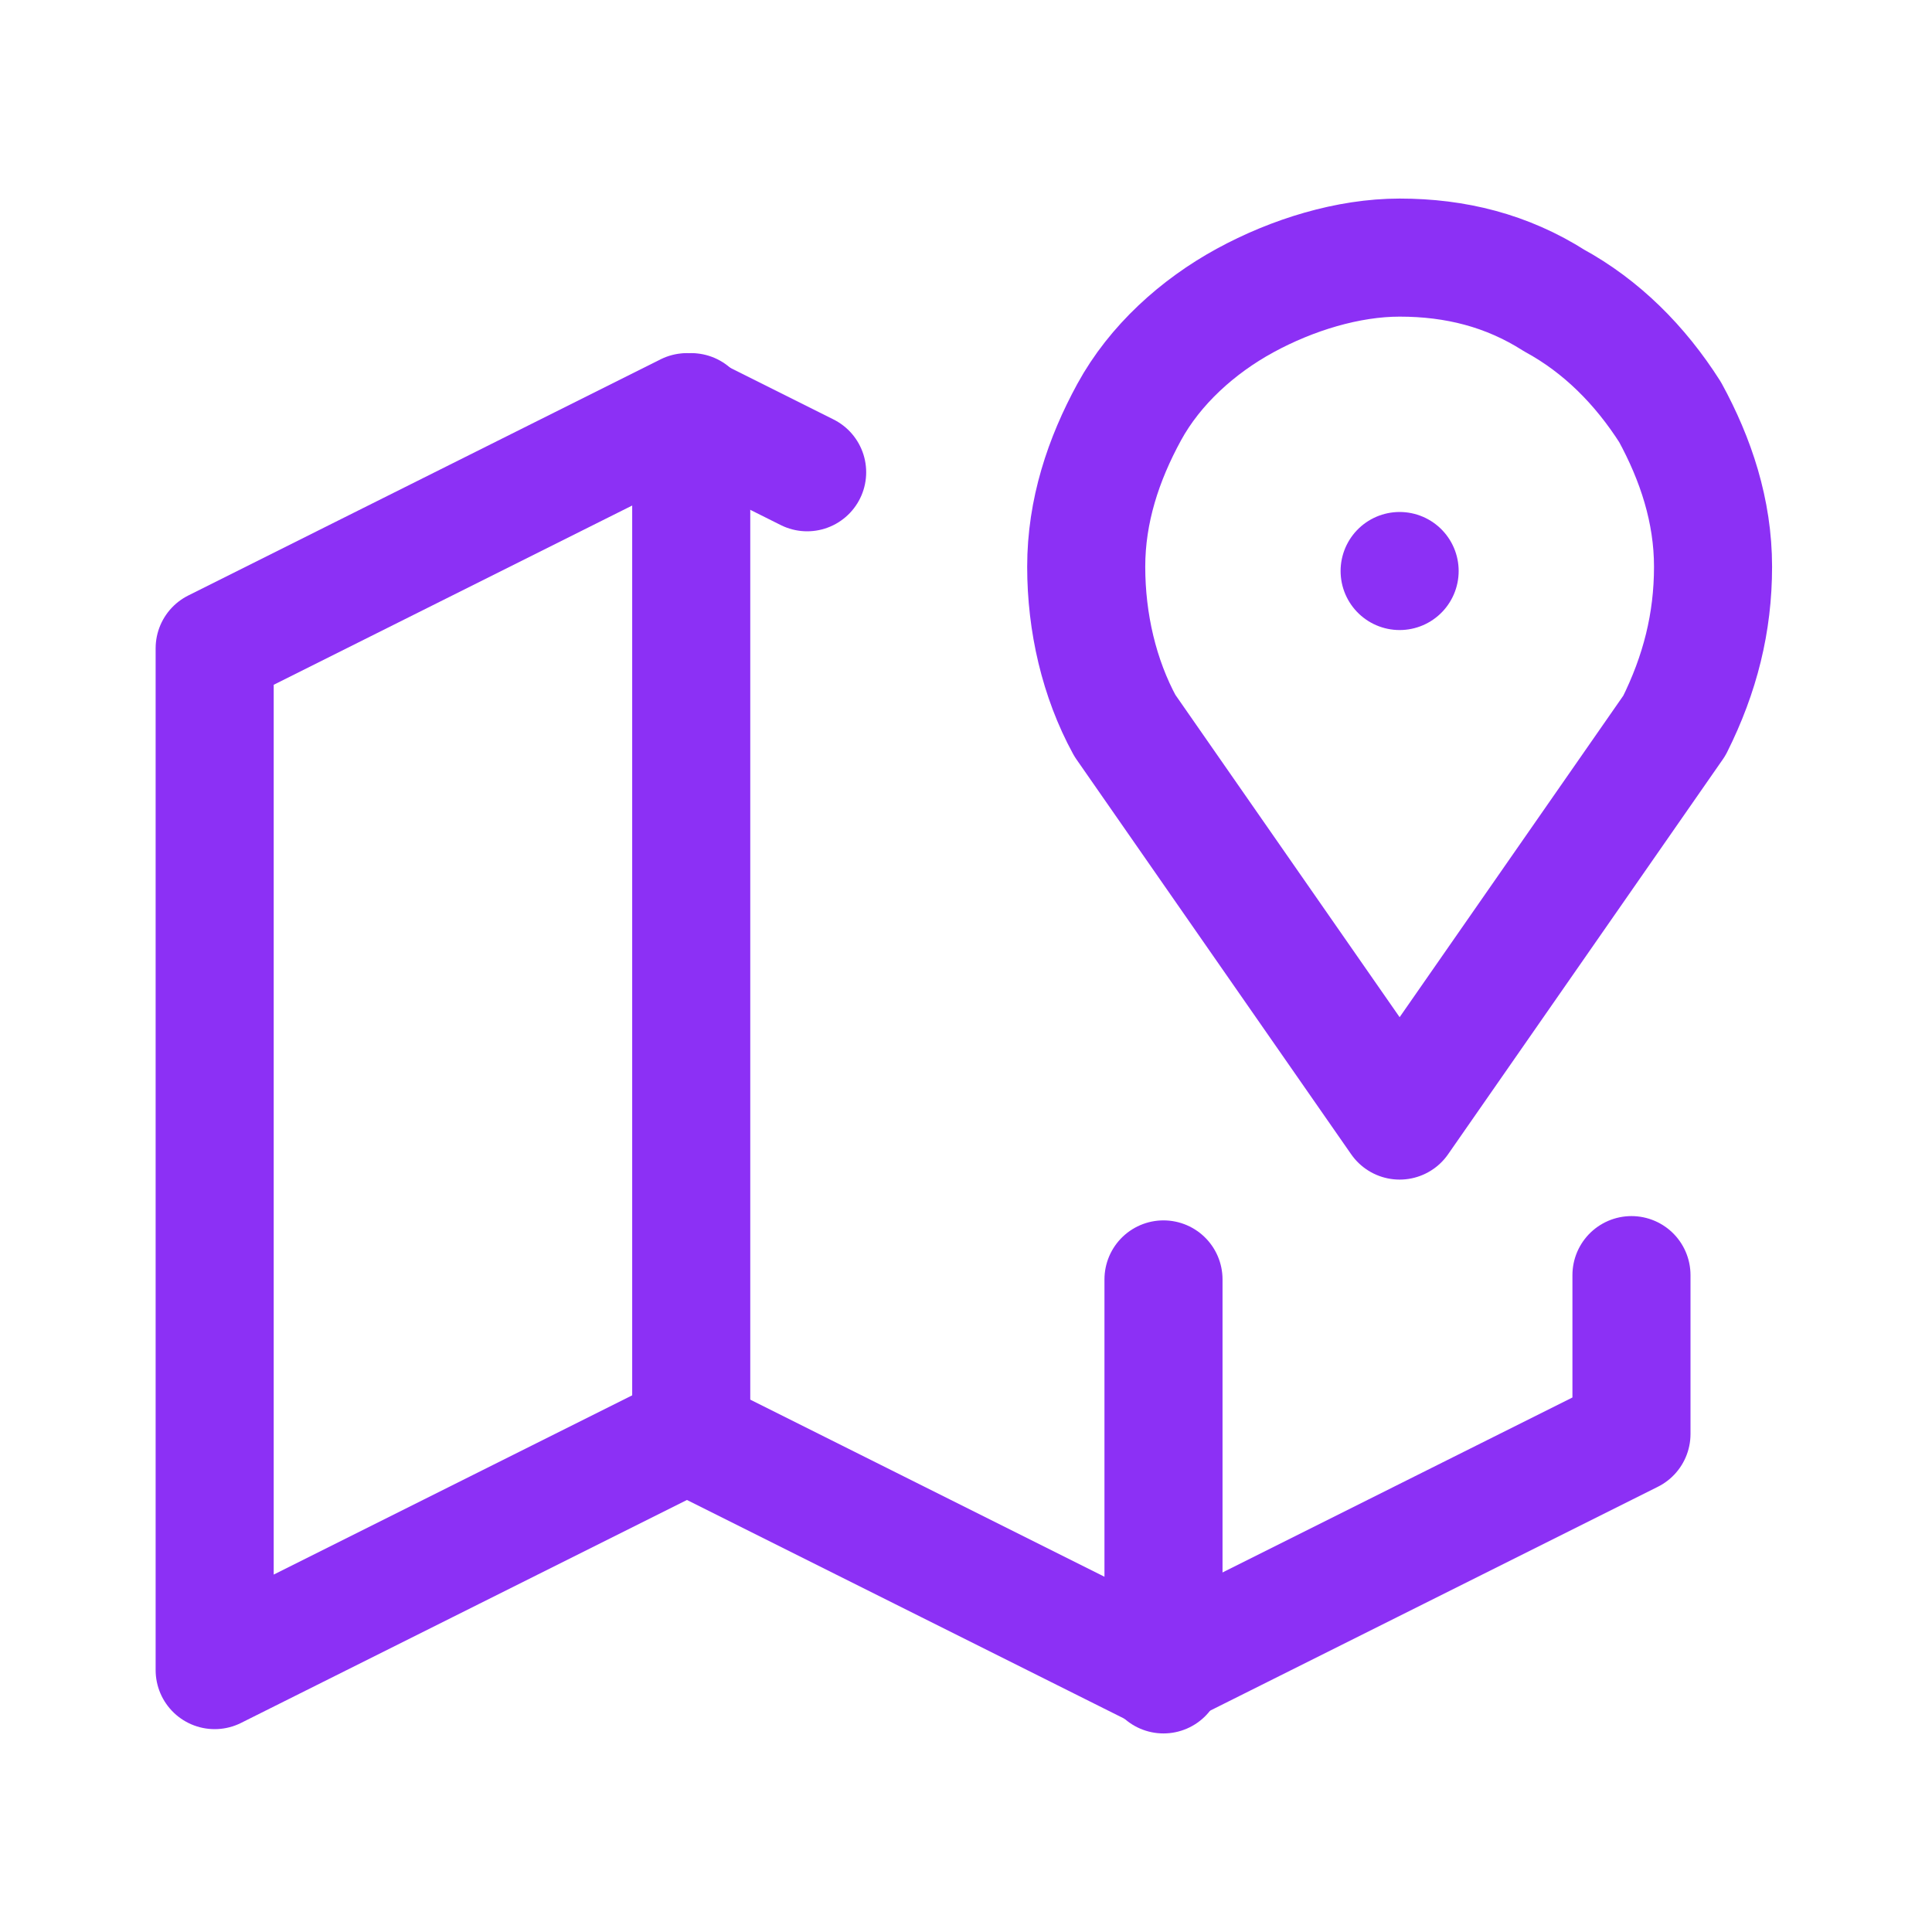
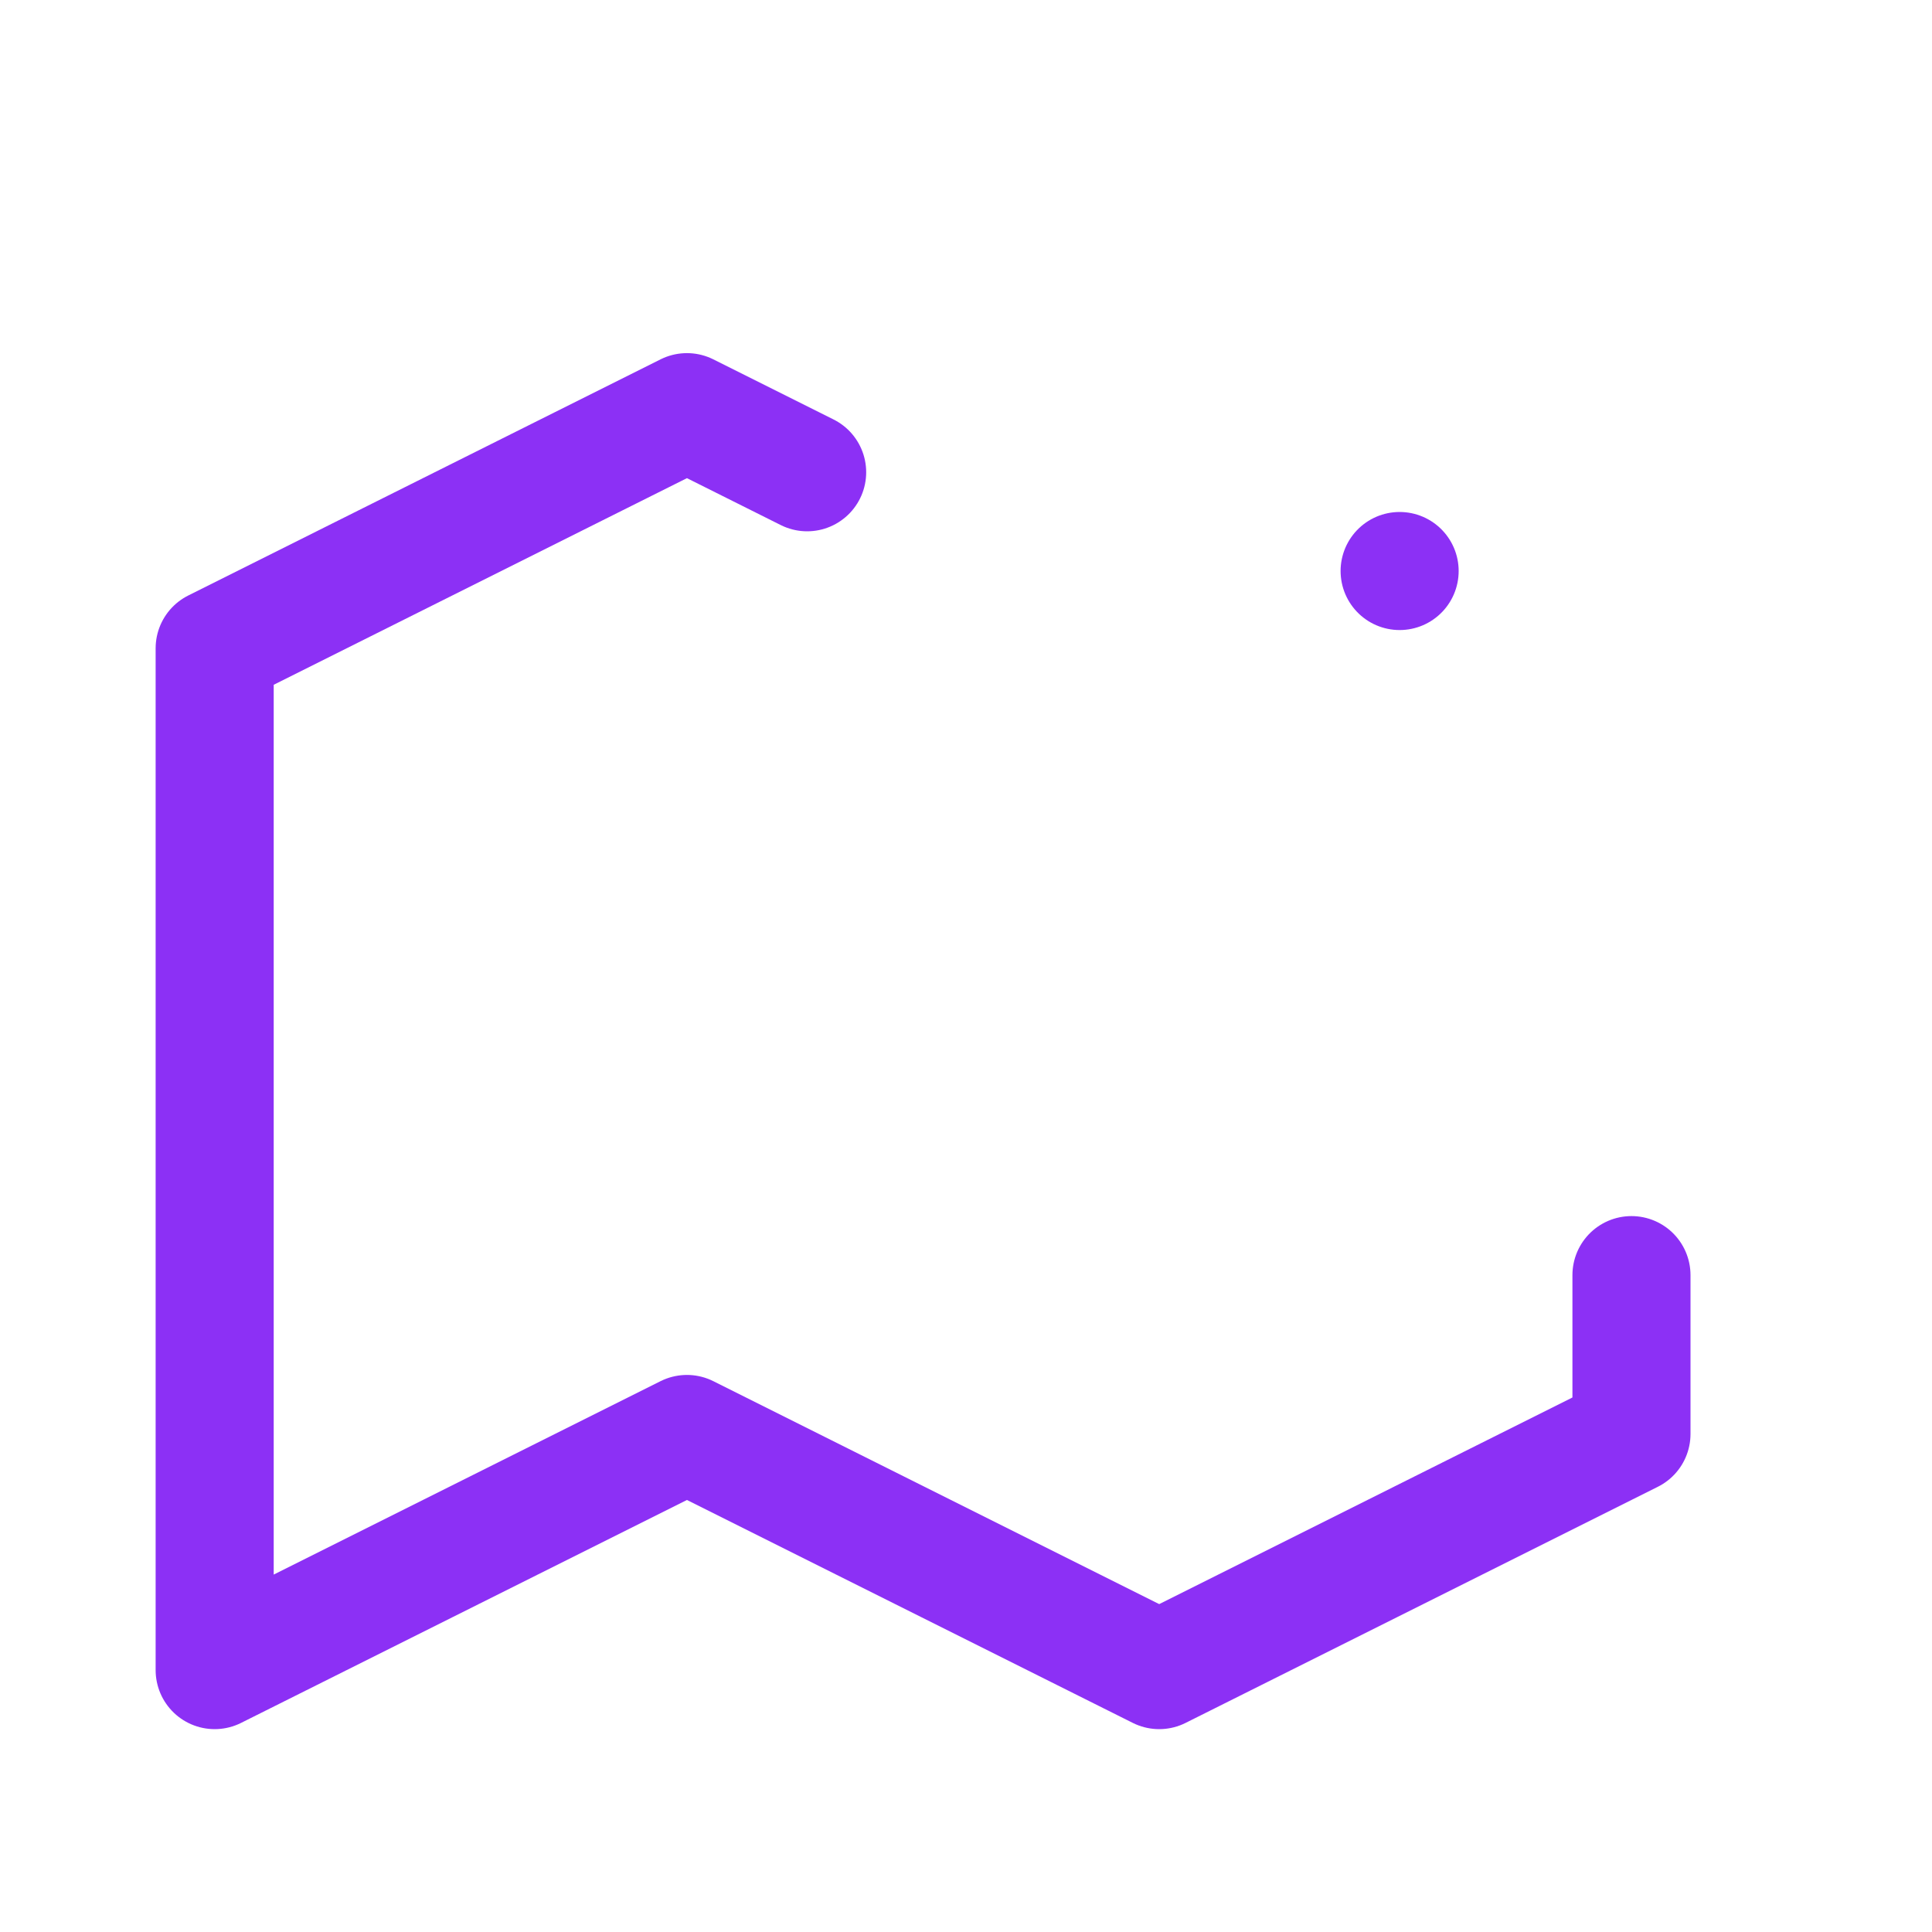
<svg xmlns="http://www.w3.org/2000/svg" version="1.1" id="Layer_1" x="0px" y="0px" viewBox="0 0 45 45" style="enable-background:new 0 0 45 45;" xml:space="preserve">
  <style type="text/css">
	.st0{fill:none;stroke:#8C30F5;stroke-width:2.75;stroke-linecap:round;stroke-linejoin:round;}
</style>
  <g>
    <path class="st0" d="M32.6,13.3L32.6,13.3" />
-     <path class="st0" d="M32.6,26.1l-6.4-9.2c-0.6-1.1-0.9-2.4-0.9-3.7c0-1.3,0.4-2.5,1-3.6c0.6-1.1,1.6-2,2.7-2.6c1.1-0.6,2.4-1,3.6-1   c1.3,0,2.5,0.3,3.6,1c1.1,0.6,2,1.5,2.7,2.6c0.6,1.1,1,2.3,1,3.6c0,1.3-0.3,2.5-0.9,3.7L32.6,26.1z" />
    <path class="st0" d="M18.8,11l-2.8-1.4l-11,5.5v23.8l11-5.5l11,5.5l11-5.5v-3.7" />
-     <path class="st0" d="M16.1,9.6v23.8" />
-     <path class="st0" d="M27.1,29.8v9.2" />
  </g>
</svg>